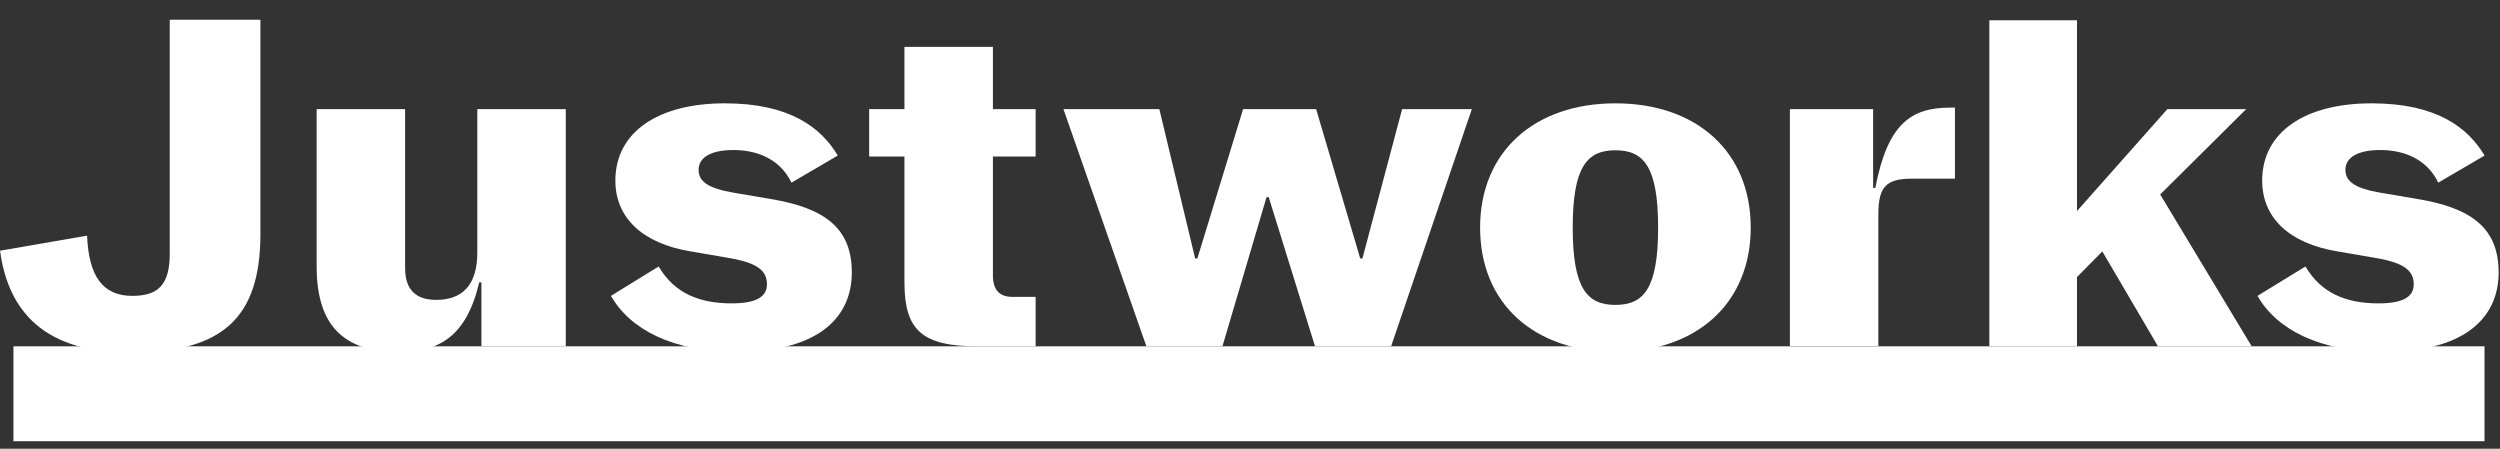
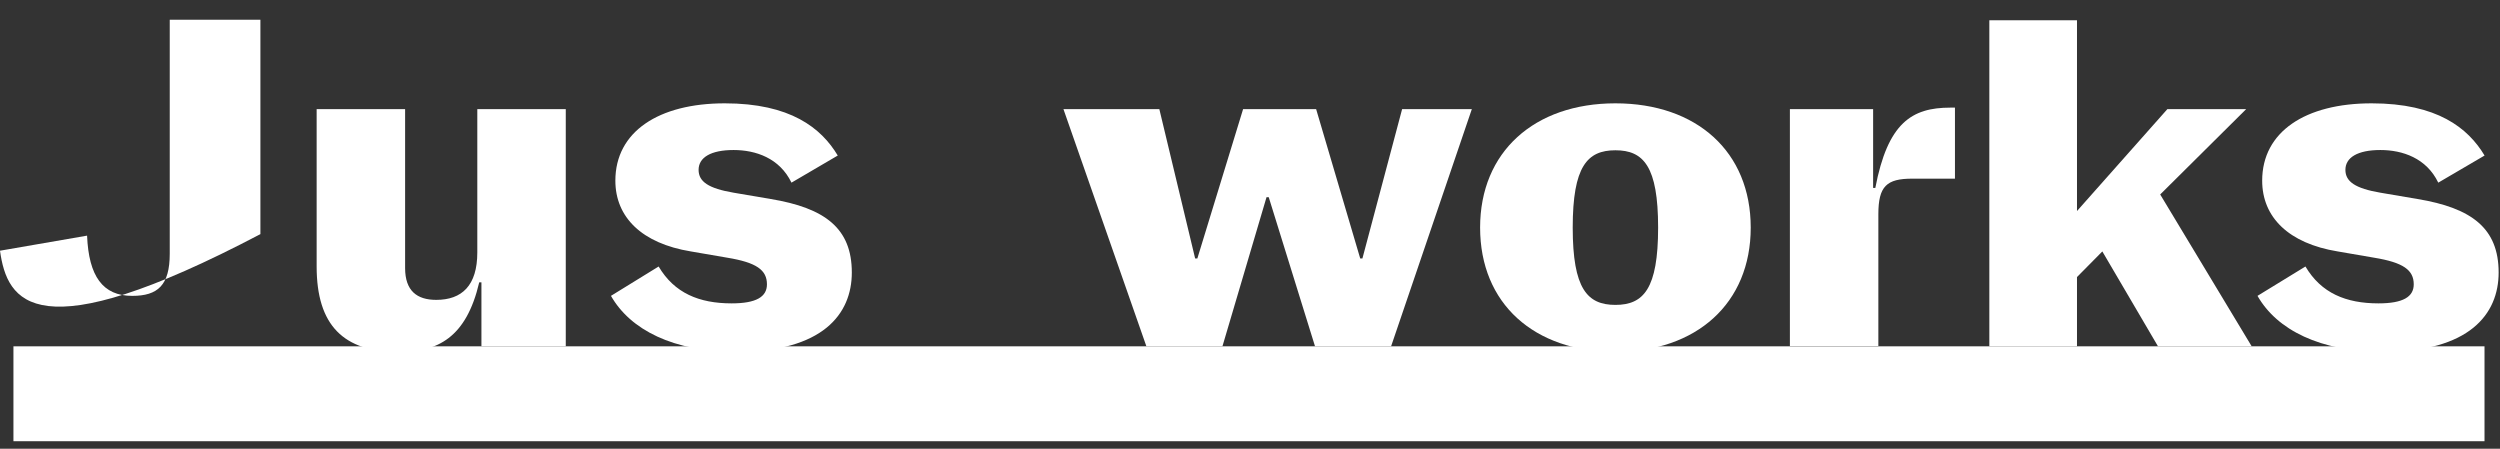
<svg xmlns="http://www.w3.org/2000/svg" width="117" height="21" viewBox="0 0 117 21" fill="none">
  <rect x="0" y="0" width="117" height="21" fill="#333333" stroke="none" />
  <g clip-path="url(#clip0_4409_2512)">
-     <path d="M0 11.733L4.075 11.028C4.153 12.931 4.81 13.847 6.19 13.847C7.39 13.847 7.944 13.342 7.944 11.874V0.925H12.187V10.957C12.187 14.881 10.408 16.502 6.1 16.502C1.638 16.502 0.335 14.129 0 11.733Z" fill="white" />
+     <path d="M0 11.733L4.075 11.028C4.153 12.931 4.81 13.847 6.19 13.847C7.39 13.847 7.944 13.342 7.944 11.874V0.925H12.187V10.957C1.638 16.502 0.335 14.129 0 11.733Z" fill="white" />
    <path d="M116.275 16.208H0.629V20.649H116.275V16.208Z" fill="white" />
    <path d="M14.819 12.472V5.107H18.959V12.543C18.959 13.612 19.514 14.034 20.416 14.034C21.616 14.034 22.338 13.365 22.338 11.814V5.107H26.478V16.208H22.531V13.212H22.428C21.822 15.808 20.481 16.478 18.649 16.478C16.083 16.466 14.819 15.233 14.819 12.472Z" fill="white" />
    <path d="M28.593 13.846L30.824 12.472C31.559 13.717 32.72 14.198 34.242 14.198C35.39 14.198 35.893 13.893 35.893 13.306C35.893 12.636 35.403 12.284 34.035 12.06L32.333 11.767C30.038 11.391 28.799 10.169 28.799 8.454C28.799 6.163 30.824 4.836 33.92 4.836C36.989 4.836 38.433 5.987 39.207 7.279L37.041 8.548C36.486 7.397 35.364 7.021 34.332 7.021C33.262 7.021 32.694 7.373 32.694 7.949C32.694 8.501 33.158 8.818 34.332 9.018L36.06 9.312C38.614 9.734 39.865 10.686 39.865 12.754C39.865 14.704 38.498 16.466 34.474 16.466C31.508 16.466 29.496 15.432 28.593 13.846Z" fill="white" />
-     <path d="M42.328 13.212V7.327H40.677V5.107H42.328V2.193H46.468V5.107H48.467V7.327H46.468V12.872C46.468 13.6 46.79 13.894 47.397 13.894H48.467V16.208H45.758C43.154 16.208 42.328 15.456 42.328 13.212Z" fill="white" />
    <path d="M49.769 5.107H54.257L55.933 12.096H56.036L58.177 5.107H61.595L63.658 12.096H63.761L65.619 5.107H68.882L65.103 16.208H61.543L59.377 9.23H59.273L57.21 16.208H53.651L49.769 5.107Z" fill="white" />
    <path d="M69.269 10.651C69.269 7.103 71.81 4.836 75.601 4.836C79.406 4.836 81.934 7.103 81.934 10.651C81.934 14.198 79.393 16.466 75.601 16.466C71.797 16.466 69.269 14.21 69.269 10.651ZM77.6 10.651C77.6 7.784 76.917 7.033 75.601 7.033C74.286 7.033 73.603 7.784 73.603 10.651C73.603 13.517 74.286 14.269 75.601 14.269C76.917 14.269 77.6 13.517 77.6 10.651Z" fill="white" />
    <path d="M83.767 5.107H87.662V8.796H87.765C88.345 5.753 89.467 5.037 91.272 5.037H91.492V8.361H89.493C88.294 8.361 87.907 8.713 87.907 10.029V16.196H83.767V5.107Z" fill="white" />
    <path d="M98.389 11.767L97.203 12.966V16.208H93.101V0.948H97.203V9.876L101.433 5.107H105.121L101.097 9.101L105.379 16.208H100.994L98.389 11.767Z" fill="white" />
    <path d="M105.651 13.846L107.895 12.472C108.63 13.717 109.791 14.198 111.312 14.198C112.461 14.198 112.963 13.893 112.963 13.306C112.963 12.636 112.473 12.284 111.107 12.06L109.404 11.767C107.108 11.391 105.87 10.169 105.87 8.454C105.87 6.163 107.895 4.836 110.99 4.836C114.06 4.836 115.504 5.987 116.278 7.279L114.111 8.548C113.557 7.397 112.435 7.021 111.402 7.021C110.333 7.021 109.765 7.373 109.765 7.949C109.765 8.501 110.23 8.818 111.402 9.018L113.131 9.312C115.684 9.734 116.936 10.686 116.936 12.754C116.936 14.704 115.568 16.466 111.545 16.466C108.579 16.466 106.554 15.432 105.651 13.846Z" fill="white" />
  </g>
  <defs>
    <clipPath id="clip0_4409_2512">
      <rect width="116.936" height="19.804" fill="white" transform="translate(0 0.885)" />
    </clipPath>
  </defs>
</svg>